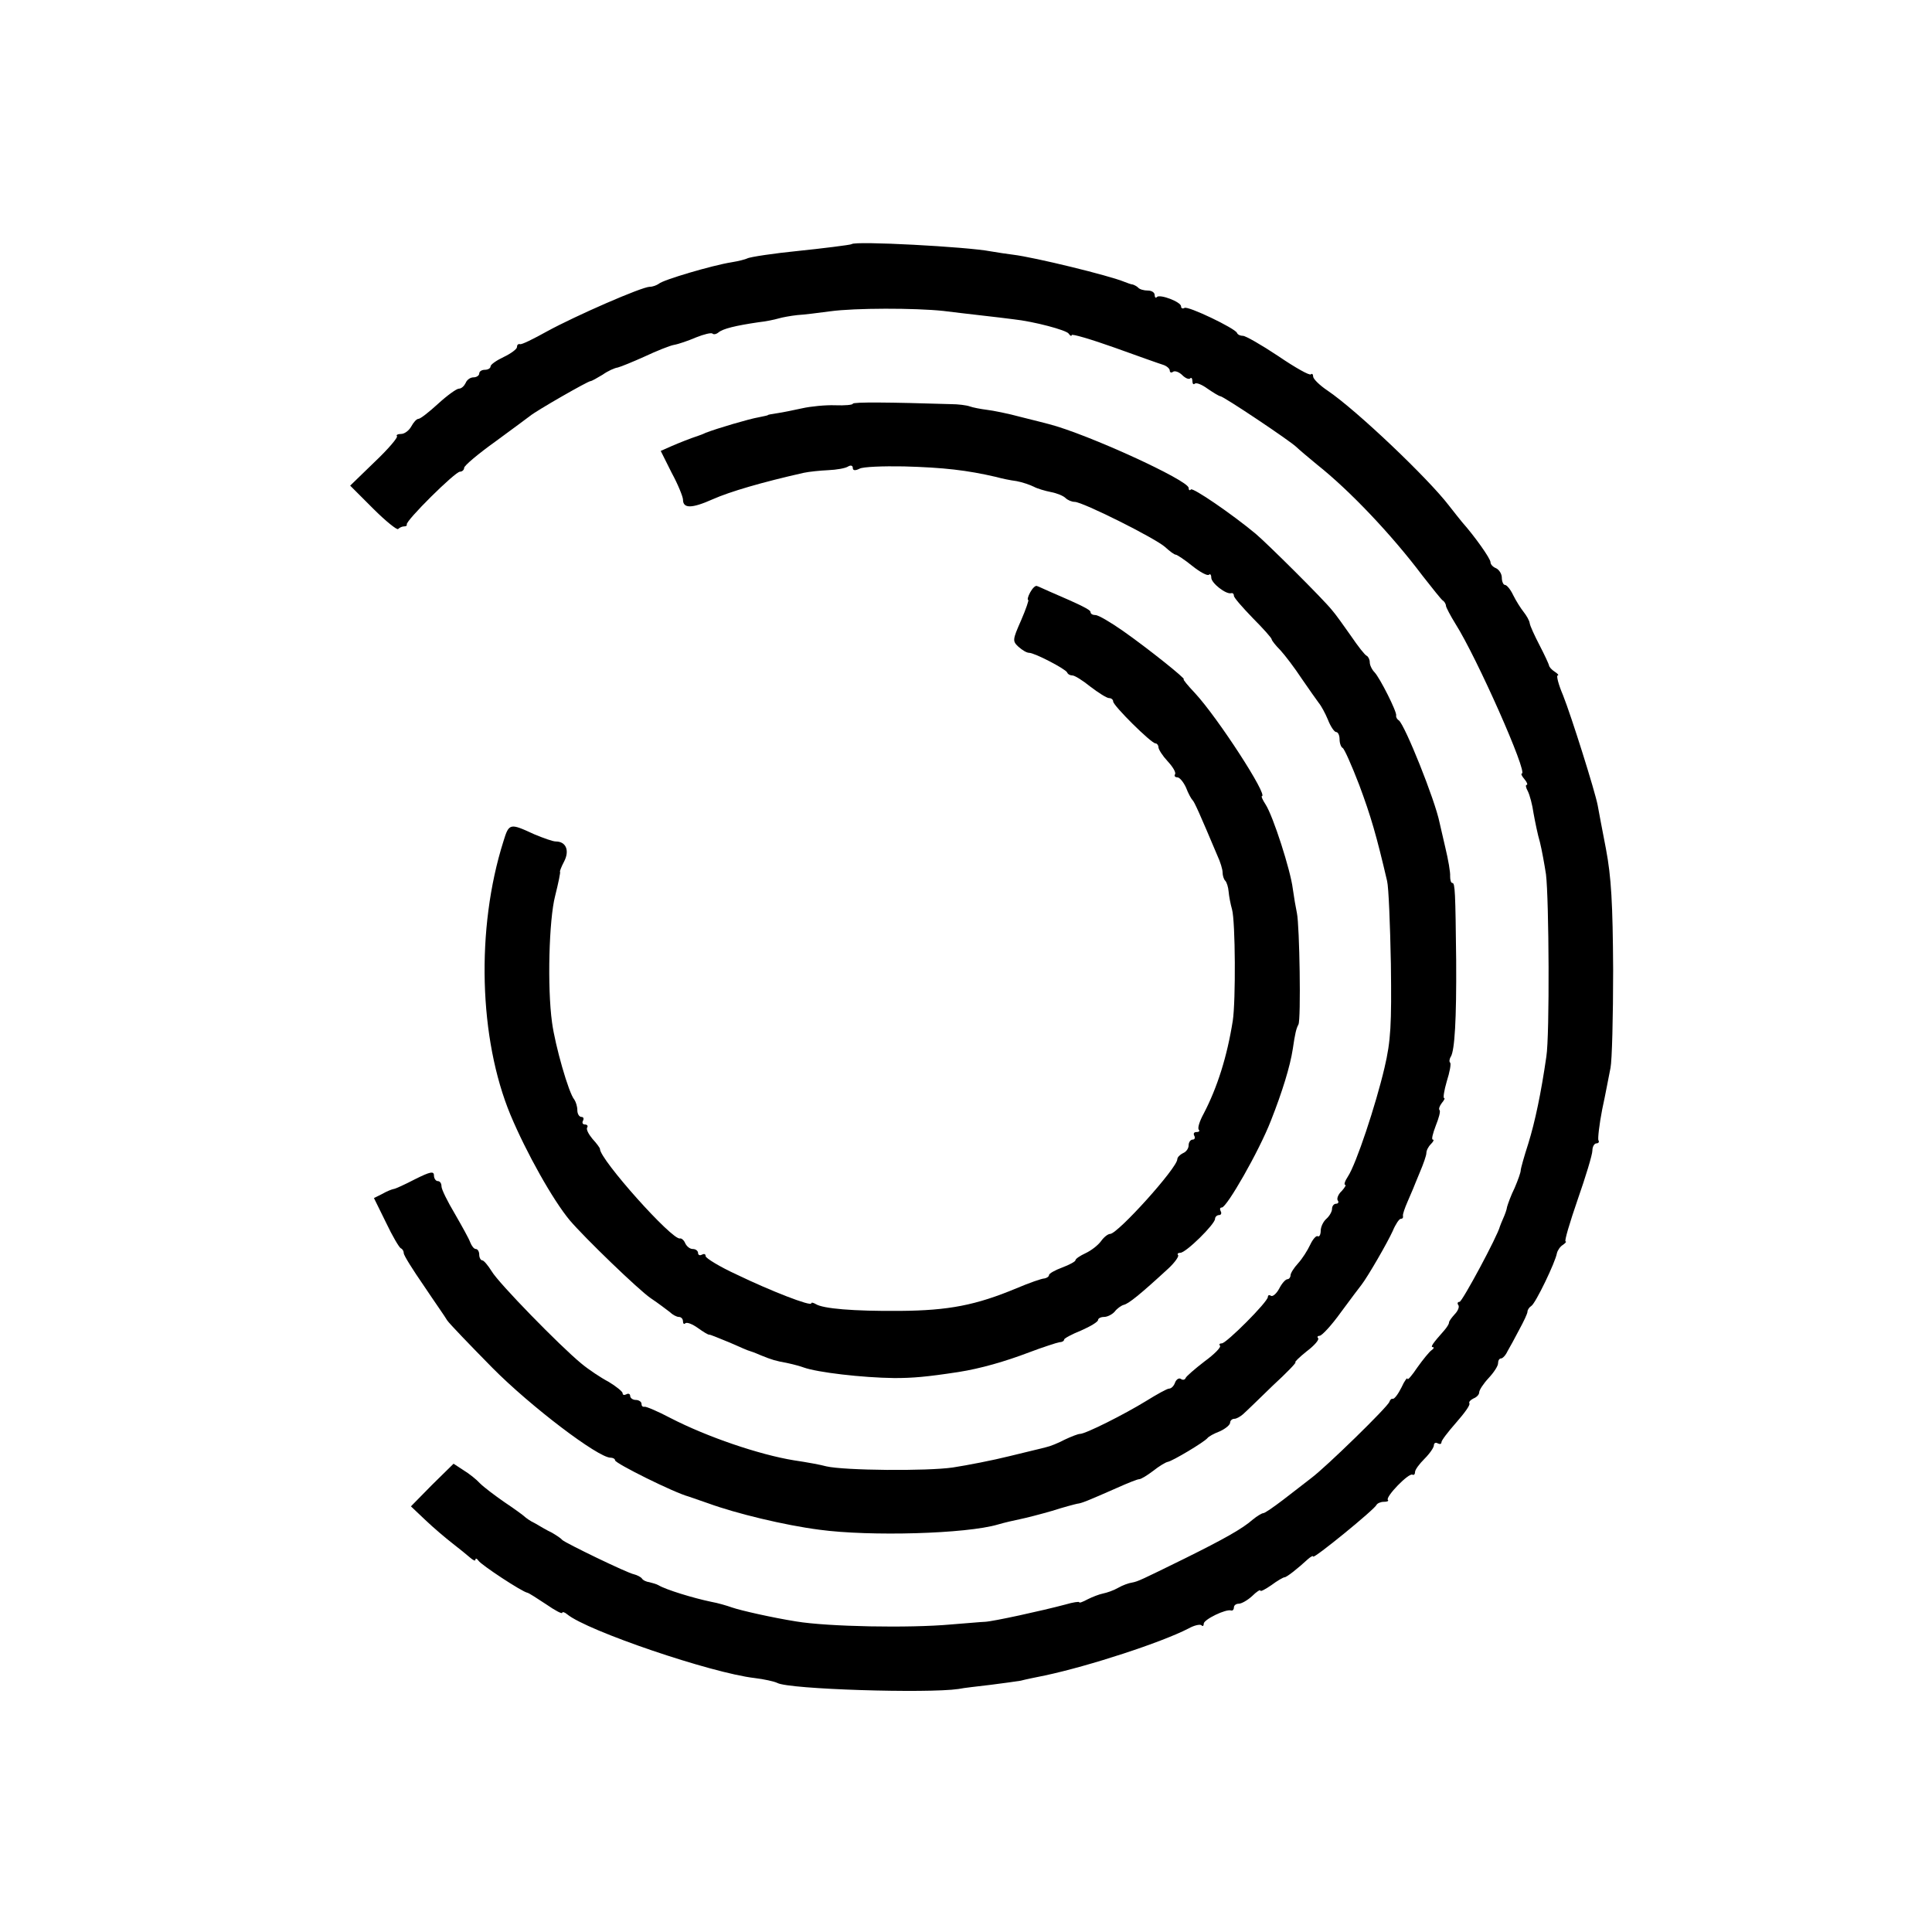
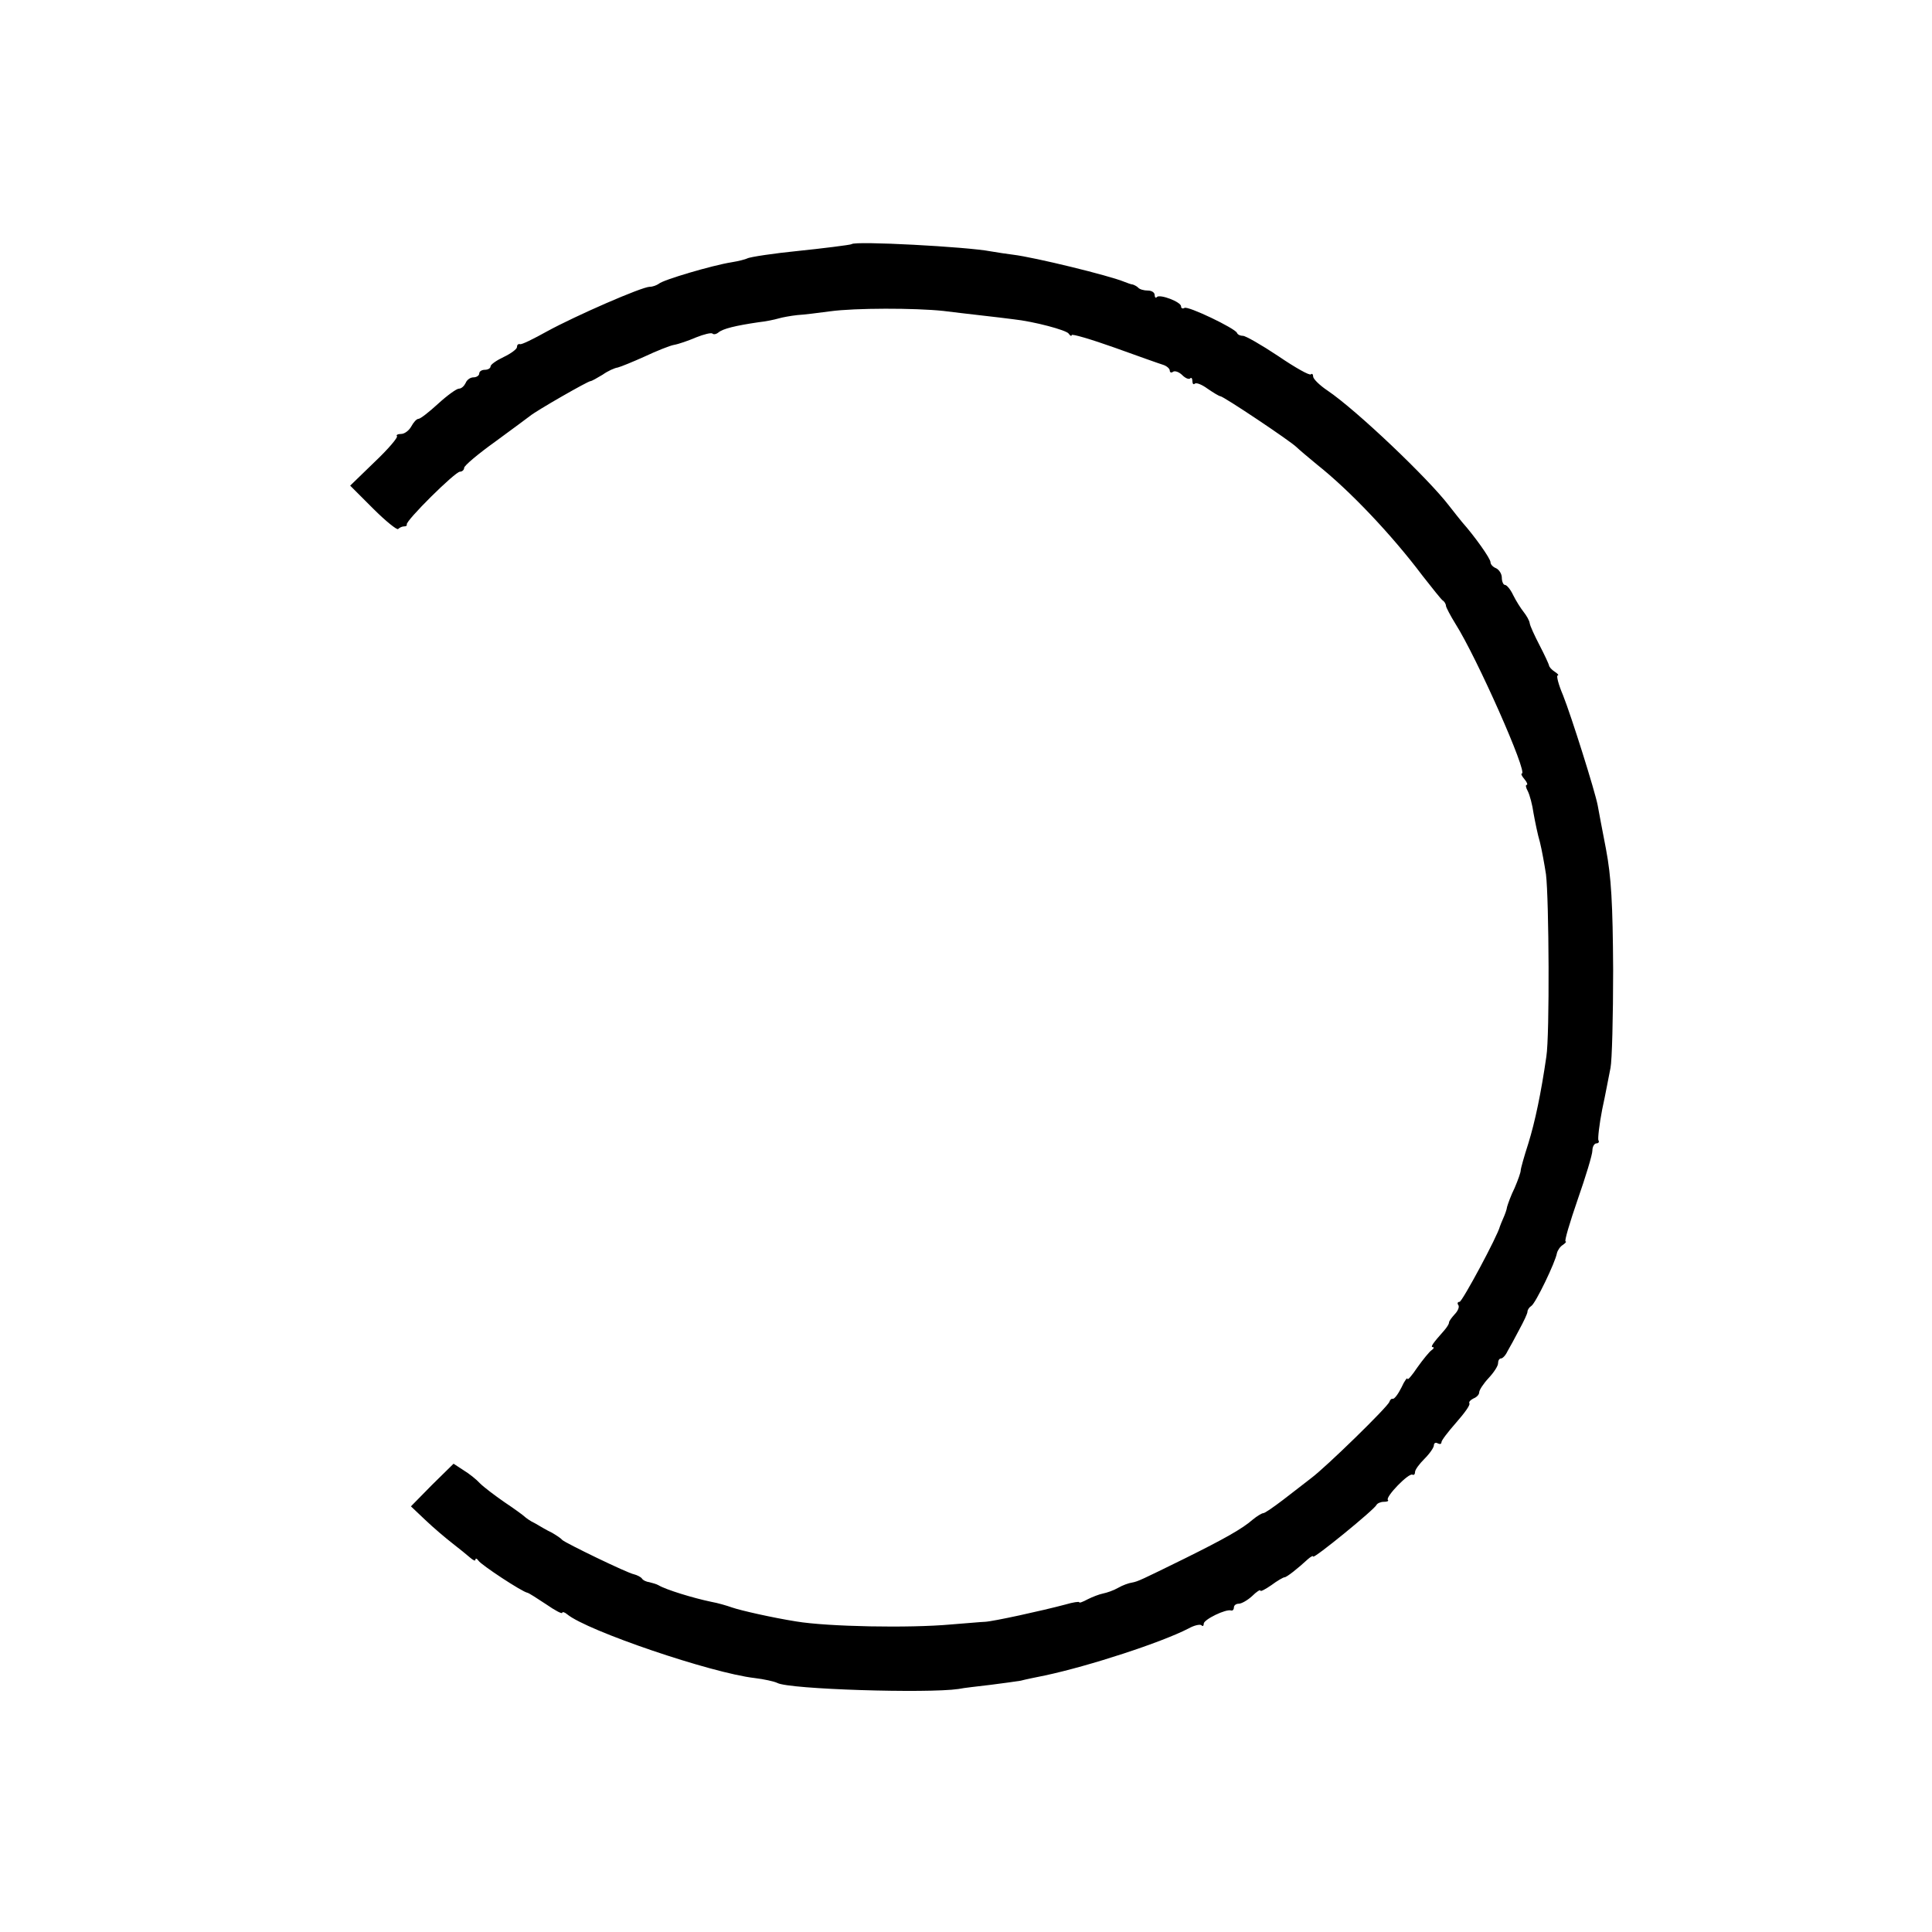
<svg xmlns="http://www.w3.org/2000/svg" version="1.0" width="512pt" height="512pt" viewBox="0 0 512 512" preserveAspectRatio="xMidYMid meet">
  <g transform="translate(0,512) scale(0.1,-0.1)" fill="#000000" stroke="none">
    <path d="M2257 4473 c-2 -2 -83 -12 -142 -18 -61 -6 -129 -16 -135 -20 -4 -2 -22 -7 -41 -10 -51 -8 -183 -47 -193 -57 -6 -4 -16 -8 -24 -8 -21 0 -197 -77 -272 -118 -36 -20 -68 -36 -72 -34 -5 1 -8 -2 -8 -8 0 -5 -16 -17 -35 -26 -19 -9 -35 -20 -35 -25 0 -5 -7 -9 -15 -9 -8 0 -15 -4 -15 -10 0 -5 -7 -10 -15 -10 -9 0 -18 -7 -21 -15 -4 -8 -11 -15 -18 -15 -6 0 -31 -18 -55 -40 -24 -22 -47 -40 -52 -40 -5 0 -13 -9 -19 -20 -6 -11 -18 -20 -27 -20 -9 0 -14 -3 -11 -6 3 -3 -23 -34 -59 -68 l-65 -63 61 -61 c33 -33 63 -57 66 -54 4 4 11 7 16 7 5 0 8 2 7 5 -4 9 128 140 141 140 6 0 11 5 11 10 0 6 37 37 83 70 45 33 87 64 92 68 17 14 153 92 160 92 3 0 17 8 32 17 14 10 32 18 40 19 8 2 40 15 71 29 32 15 67 29 78 31 12 2 38 11 59 20 20 8 40 13 43 10 3 -3 10 -2 16 3 12 10 45 18 106 27 19 2 43 7 53 10 10 3 32 7 50 9 18 1 57 6 87 10 66 9 224 9 300 1 55 -7 148 -17 185 -22 56 -6 141 -29 147 -38 4 -6 8 -8 8 -4 0 4 51 -11 113 -33 61 -22 120 -43 130 -46 9 -3 17 -10 17 -15 0 -5 4 -7 9 -3 5 3 16 -1 24 -9 8 -8 17 -12 21 -9 3 4 6 0 6 -7 0 -7 3 -10 6 -7 4 4 19 -2 34 -13 16 -11 31 -20 34 -20 8 0 186 -119 202 -135 6 -6 31 -27 54 -46 87 -69 198 -186 280 -295 25 -32 49 -62 53 -65 5 -3 9 -10 9 -15 1 -5 12 -26 25 -47 57 -90 193 -397 176 -397 -3 0 0 -7 7 -15 7 -8 9 -15 6 -15 -4 0 -2 -8 3 -17 5 -10 12 -36 15 -58 4 -22 11 -57 17 -77 5 -20 12 -59 16 -85 8 -65 10 -427 1 -483 -14 -97 -30 -173 -48 -231 -11 -34 -20 -66 -20 -71 0 -5 -7 -25 -16 -46 -10 -20 -18 -43 -20 -50 -1 -8 -6 -21 -10 -30 -4 -9 -8 -19 -9 -22 -6 -25 -100 -200 -107 -200 -5 0 -7 -4 -3 -9 3 -5 -2 -16 -10 -24 -8 -9 -15 -18 -15 -22 0 -4 -6 -13 -12 -20 -31 -35 -38 -45 -31 -45 4 0 3 -4 -3 -8 -6 -4 -23 -25 -38 -46 -14 -21 -26 -35 -26 -30 0 5 -8 -5 -16 -23 -9 -18 -19 -31 -23 -30 -3 1 -7 -2 -9 -8 -4 -13 -168 -173 -207 -202 -17 -13 -50 -39 -75 -58 -25 -19 -48 -35 -52 -35 -4 0 -17 -8 -28 -17 -27 -24 -77 -52 -180 -103 -116 -57 -124 -61 -140 -64 -8 -1 -25 -7 -37 -14 -12 -7 -30 -13 -40 -15 -10 -2 -28 -9 -40 -15 -13 -7 -23 -11 -23 -8 0 2 -16 0 -36 -6 -64 -17 -192 -45 -214 -46 -8 0 -49 -4 -90 -7 -110 -10 -326 -6 -410 8 -63 10 -147 29 -170 37 -14 5 -38 12 -55 15 -48 10 -120 32 -140 44 -5 3 -16 6 -24 8 -8 1 -17 5 -20 10 -3 4 -13 9 -21 11 -17 3 -182 83 -190 91 -3 4 -15 12 -27 19 -13 6 -33 18 -45 25 -13 6 -25 15 -28 18 -3 3 -26 20 -53 38 -26 18 -55 40 -65 50 -9 10 -29 26 -44 35 l-26 17 -57 -56 -56 -57 38 -36 c22 -21 54 -48 72 -62 18 -14 39 -31 47 -38 8 -7 14 -10 14 -5 0 4 4 3 8 -3 7 -11 116 -83 130 -85 4 -1 26 -15 50 -31 23 -16 42 -26 42 -22 0 3 6 2 13 -4 53 -44 383 -156 497 -169 25 -3 52 -9 60 -13 31 -17 398 -28 480 -16 14 3 52 7 85 11 32 4 68 9 80 11 11 3 40 9 65 14 117 25 307 87 379 124 16 9 31 12 35 9 3 -4 6 -2 6 4 0 11 59 40 73 35 4 -1 7 3 7 8 0 6 6 10 13 10 7 0 23 9 35 20 12 12 22 18 22 15 0 -4 13 3 29 14 16 12 32 21 35 21 6 0 36 24 62 48 8 7 14 10 14 7 0 -8 163 125 168 137 2 4 11 8 19 8 9 0 14 2 11 5 -7 8 55 72 65 67 4 -2 7 1 7 7 0 6 11 21 25 35 14 14 25 30 25 36 0 6 5 8 10 5 6 -3 10 -2 10 3 0 5 18 28 39 52 22 25 38 47 35 51 -2 4 3 9 11 13 8 3 15 10 15 16 0 6 11 23 25 38 14 15 25 32 25 39 0 7 3 13 8 13 4 0 12 8 17 19 6 10 20 36 31 57 12 22 22 43 22 48 0 5 5 12 10 15 11 6 64 116 68 140 2 8 9 18 16 22 7 5 10 9 7 9 -4 0 11 50 32 111 21 60 39 119 39 130 0 10 5 19 11 19 5 0 8 4 5 8 -2 4 2 41 10 82 9 41 18 91 22 110 4 19 7 136 7 260 -1 176 -5 246 -19 320 -10 52 -20 104 -22 116 -7 37 -70 237 -92 292 -12 28 -18 52 -14 52 4 0 0 5 -8 10 -8 5 -15 13 -15 17 -1 4 -12 28 -25 53 -13 25 -25 51 -26 58 -1 8 -9 21 -16 30 -8 10 -20 29 -28 45 -7 15 -17 27 -22 27 -4 0 -8 9 -8 19 0 10 -7 21 -15 25 -8 3 -15 10 -15 16 0 10 -43 70 -75 106 -5 6 -21 26 -35 44 -55 72 -245 253 -322 305 -21 14 -38 31 -38 37 0 6 -3 9 -6 6 -3 -4 -42 18 -86 48 -45 30 -87 54 -94 54 -7 0 -14 3 -16 8 -5 12 -130 72 -139 66 -5 -3 -9 -1 -9 4 0 12 -56 33 -64 25 -3 -4 -6 -1 -6 5 0 7 -8 12 -18 12 -10 0 -22 3 -26 8 -4 4 -11 7 -14 8 -4 0 -14 4 -22 7 -41 17 -238 65 -295 72 -16 2 -43 6 -60 9 -62 12 -360 28 -368 19z" />
-     <path d="M2260 4050 c0 -3 -21 -5 -47 -4 -25 1 -65 -3 -87 -8 -23 -5 -52 -11 -66 -13 -14 -2 -25 -4 -25 -5 0 -1 -11 -3 -25 -6 -24 -4 -109 -29 -140 -41 -8 -4 -17 -7 -20 -8 -21 -7 -49 -18 -72 -28 l-27 -12 29 -58 c17 -31 30 -64 30 -71 0 -24 23 -24 79 1 45 20 130 45 241 70 14 3 43 6 65 7 22 1 46 5 53 10 7 4 12 2 12 -4 0 -7 6 -8 18 -2 9 5 62 7 117 6 107 -3 167 -10 245 -28 14 -4 38 -9 54 -11 16 -3 36 -10 46 -15 9 -5 30 -11 45 -14 16 -3 33 -10 39 -16 5 -5 16 -10 24 -10 21 0 215 -97 240 -120 12 -11 24 -20 28 -20 3 0 23 -13 44 -30 20 -16 40 -27 44 -23 3 3 6 0 6 -8 0 -14 39 -45 53 -41 4 1 7 -2 7 -7 0 -5 23 -31 50 -59 28 -28 50 -53 50 -56 0 -3 10 -16 23 -29 12 -13 38 -47 57 -76 19 -28 40 -57 45 -64 6 -7 17 -27 24 -44 7 -18 17 -33 22 -33 5 0 9 -9 9 -19 0 -11 4 -21 8 -23 4 -1 24 -46 44 -98 31 -83 46 -135 74 -255 4 -16 8 -115 10 -220 2 -160 0 -203 -17 -275 -23 -98 -75 -255 -97 -288 -8 -12 -11 -22 -7 -22 3 0 -1 -7 -9 -16 -9 -8 -14 -20 -11 -25 4 -5 1 -9 -4 -9 -6 0 -11 -6 -11 -14 0 -7 -7 -19 -15 -26 -8 -7 -15 -21 -15 -32 0 -10 -4 -17 -8 -14 -4 2 -13 -8 -20 -23 -7 -15 -21 -37 -32 -49 -11 -12 -20 -26 -20 -32 0 -5 -4 -10 -8 -10 -5 0 -15 -11 -22 -25 -7 -13 -17 -22 -22 -19 -4 3 -8 2 -8 -3 0 -13 -110 -123 -122 -123 -6 0 -8 -3 -5 -6 4 -4 -15 -23 -41 -42 -26 -20 -49 -40 -50 -44 -2 -5 -8 -6 -13 -2 -5 3 -12 -2 -15 -10 -3 -9 -10 -16 -16 -16 -5 0 -32 -15 -61 -33 -57 -35 -160 -87 -175 -87 -5 0 -23 -7 -40 -15 -17 -9 -39 -18 -49 -20 -10 -3 -54 -13 -98 -24 -44 -11 -111 -24 -150 -30 -69 -10 -287 -8 -335 3 -14 4 -52 11 -86 16 -92 15 -230 62 -327 112 -34 18 -65 31 -69 30 -5 -1 -8 2 -8 8 0 5 -7 10 -15 10 -8 0 -15 5 -15 11 0 5 -5 7 -10 4 -6 -3 -10 -2 -10 3 0 4 -17 18 -37 30 -21 11 -54 33 -73 49 -57 47 -219 213 -237 244 -10 16 -21 29 -25 29 -4 0 -8 7 -8 15 0 8 -4 15 -9 15 -5 0 -11 8 -15 18 -3 9 -22 43 -41 76 -19 32 -35 64 -35 72 0 8 -4 14 -10 14 -5 0 -10 7 -10 15 0 12 -10 10 -50 -10 -27 -14 -53 -26 -57 -26 -5 -1 -18 -6 -30 -13 l-22 -11 32 -65 c17 -36 35 -66 39 -68 5 -2 8 -8 8 -13 0 -6 24 -44 53 -86 28 -42 57 -83 62 -92 6 -9 60 -65 120 -126 101 -102 280 -238 313 -238 6 0 12 -3 12 -7 0 -8 157 -86 195 -96 6 -2 29 -10 52 -18 74 -27 202 -58 295 -70 133 -18 389 -11 473 14 17 5 43 11 58 14 15 3 54 13 85 22 31 10 62 18 67 19 11 1 28 8 103 41 29 13 56 24 61 24 5 0 21 10 37 22 15 12 33 23 39 24 12 2 96 52 105 63 3 4 17 12 33 18 15 7 27 17 27 23 0 5 5 10 11 10 6 0 16 6 23 12 8 7 43 41 79 76 37 34 64 62 60 62 -3 0 10 13 30 29 20 15 34 31 30 35 -3 3 -1 6 4 6 6 0 32 28 57 63 25 34 50 67 54 72 17 22 69 112 83 143 7 17 17 32 21 32 5 0 7 3 6 8 -1 4 5 21 12 37 7 17 14 32 15 35 1 3 9 22 18 44 9 21 17 44 17 50 0 7 5 17 12 24 7 7 9 12 5 12 -4 0 0 16 8 37 8 20 13 38 10 41 -3 3 0 11 6 19 6 7 9 13 6 13 -3 0 0 20 7 44 8 25 12 47 9 50 -3 2 -2 10 2 16 10 17 15 97 14 255 -2 181 -3 205 -10 205 -4 0 -6 8 -6 18 1 9 -5 44 -13 77 -8 33 -14 62 -15 65 -12 60 -92 259 -108 271 -5 3 -8 9 -7 13 2 10 -43 99 -57 114 -7 7 -13 19 -13 27 0 7 -4 15 -8 17 -5 2 -23 25 -42 53 -19 27 -41 58 -50 68 -22 28 -173 178 -203 203 -64 53 -165 122 -171 117 -3 -4 -6 -2 -6 4 0 20 -269 143 -370 169 -8 2 -42 11 -75 19 -33 9 -73 17 -90 19 -16 2 -37 6 -45 9 -8 3 -31 6 -50 6 -162 5 -260 6 -260 1z" />
-     <path d="M2730 3550 c-6 -11 -8 -20 -5 -20 2 0 -6 -24 -19 -54 -23 -52 -23 -55 -7 -70 10 -9 22 -16 28 -16 15 0 97 -43 101 -52 2 -5 8 -8 14 -8 6 0 27 -13 48 -30 21 -16 43 -30 49 -30 6 0 11 -4 11 -9 0 -11 101 -111 112 -111 4 0 8 -5 8 -10 0 -6 11 -23 24 -37 14 -15 23 -30 20 -35 -3 -4 0 -8 6 -8 6 0 16 -12 23 -27 6 -16 14 -30 17 -33 5 -4 20 -38 66 -147 8 -17 14 -37 14 -45 0 -8 3 -18 7 -22 4 -4 8 -17 9 -29 1 -12 5 -33 9 -47 9 -32 10 -243 2 -295 -15 -95 -41 -177 -77 -246 -11 -20 -17 -39 -13 -43 3 -3 1 -6 -6 -6 -7 0 -9 -4 -6 -10 3 -5 1 -10 -4 -10 -6 0 -11 -7 -11 -15 0 -9 -7 -18 -15 -21 -8 -4 -15 -11 -15 -16 0 -23 -158 -198 -178 -198 -6 0 -17 -9 -24 -19 -8 -11 -26 -25 -41 -32 -15 -7 -27 -15 -27 -19 0 -3 -16 -12 -35 -19 -19 -7 -35 -16 -35 -20 0 -4 -6 -8 -12 -9 -7 0 -41 -12 -74 -26 -108 -45 -180 -59 -309 -60 -125 -1 -204 6 -223 18 -7 4 -12 5 -12 2 0 -9 -108 33 -197 76 -46 21 -83 44 -83 49 0 6 -4 7 -10 4 -5 -3 -10 -1 -10 4 0 6 -6 11 -14 11 -8 0 -16 7 -20 15 -3 8 -10 14 -14 13 -20 -6 -212 209 -212 237 0 3 -9 15 -20 27 -10 12 -17 25 -14 30 3 4 0 8 -6 8 -6 0 -8 5 -5 10 3 6 1 10 -4 10 -6 0 -11 8 -11 18 0 10 -4 22 -8 28 -15 17 -51 144 -59 204 -13 94 -8 273 8 335 9 36 15 65 13 65 -1 0 3 12 11 27 15 29 5 53 -22 53 -8 0 -33 9 -57 19 -65 30 -67 30 -82 -19 -73 -231 -65 -523 19 -725 42 -100 112 -225 157 -279 40 -47 182 -184 214 -206 21 -14 43 -31 51 -37 7 -7 18 -13 24 -13 6 0 11 -5 11 -12 0 -6 3 -8 6 -5 4 4 19 -2 33 -12 14 -10 28 -19 31 -18 3 0 27 -10 54 -21 27 -12 50 -22 52 -22 1 0 15 -5 31 -12 30 -12 36 -14 73 -21 14 -3 32 -8 40 -11 36 -13 155 -27 240 -28 49 0 85 3 170 16 58 9 124 28 187 52 37 14 74 26 81 27 6 0 12 3 12 7 0 3 20 14 45 24 25 11 45 23 45 28 0 4 7 8 16 8 9 0 22 7 28 14 6 8 17 16 24 18 13 3 43 27 119 97 17 16 28 32 25 35 -3 3 0 6 6 6 15 0 92 76 92 90 0 5 5 10 11 10 5 0 7 5 4 10 -3 6 -2 10 3 10 13 0 98 148 130 230 30 76 51 144 58 190 6 41 9 54 15 65 7 13 3 262 -4 295 -3 14 -8 43 -11 65 -6 49 -52 192 -72 223 -8 12 -12 22 -10 22 18 0 -116 207 -177 273 -19 20 -33 37 -30 37 7 0 -94 81 -161 128 -33 23 -65 42 -73 42 -7 0 -13 3 -13 8 0 6 -24 18 -110 55 -14 6 -28 13 -32 14 -4 2 -12 -6 -18 -17z" />
  </g>
</svg>